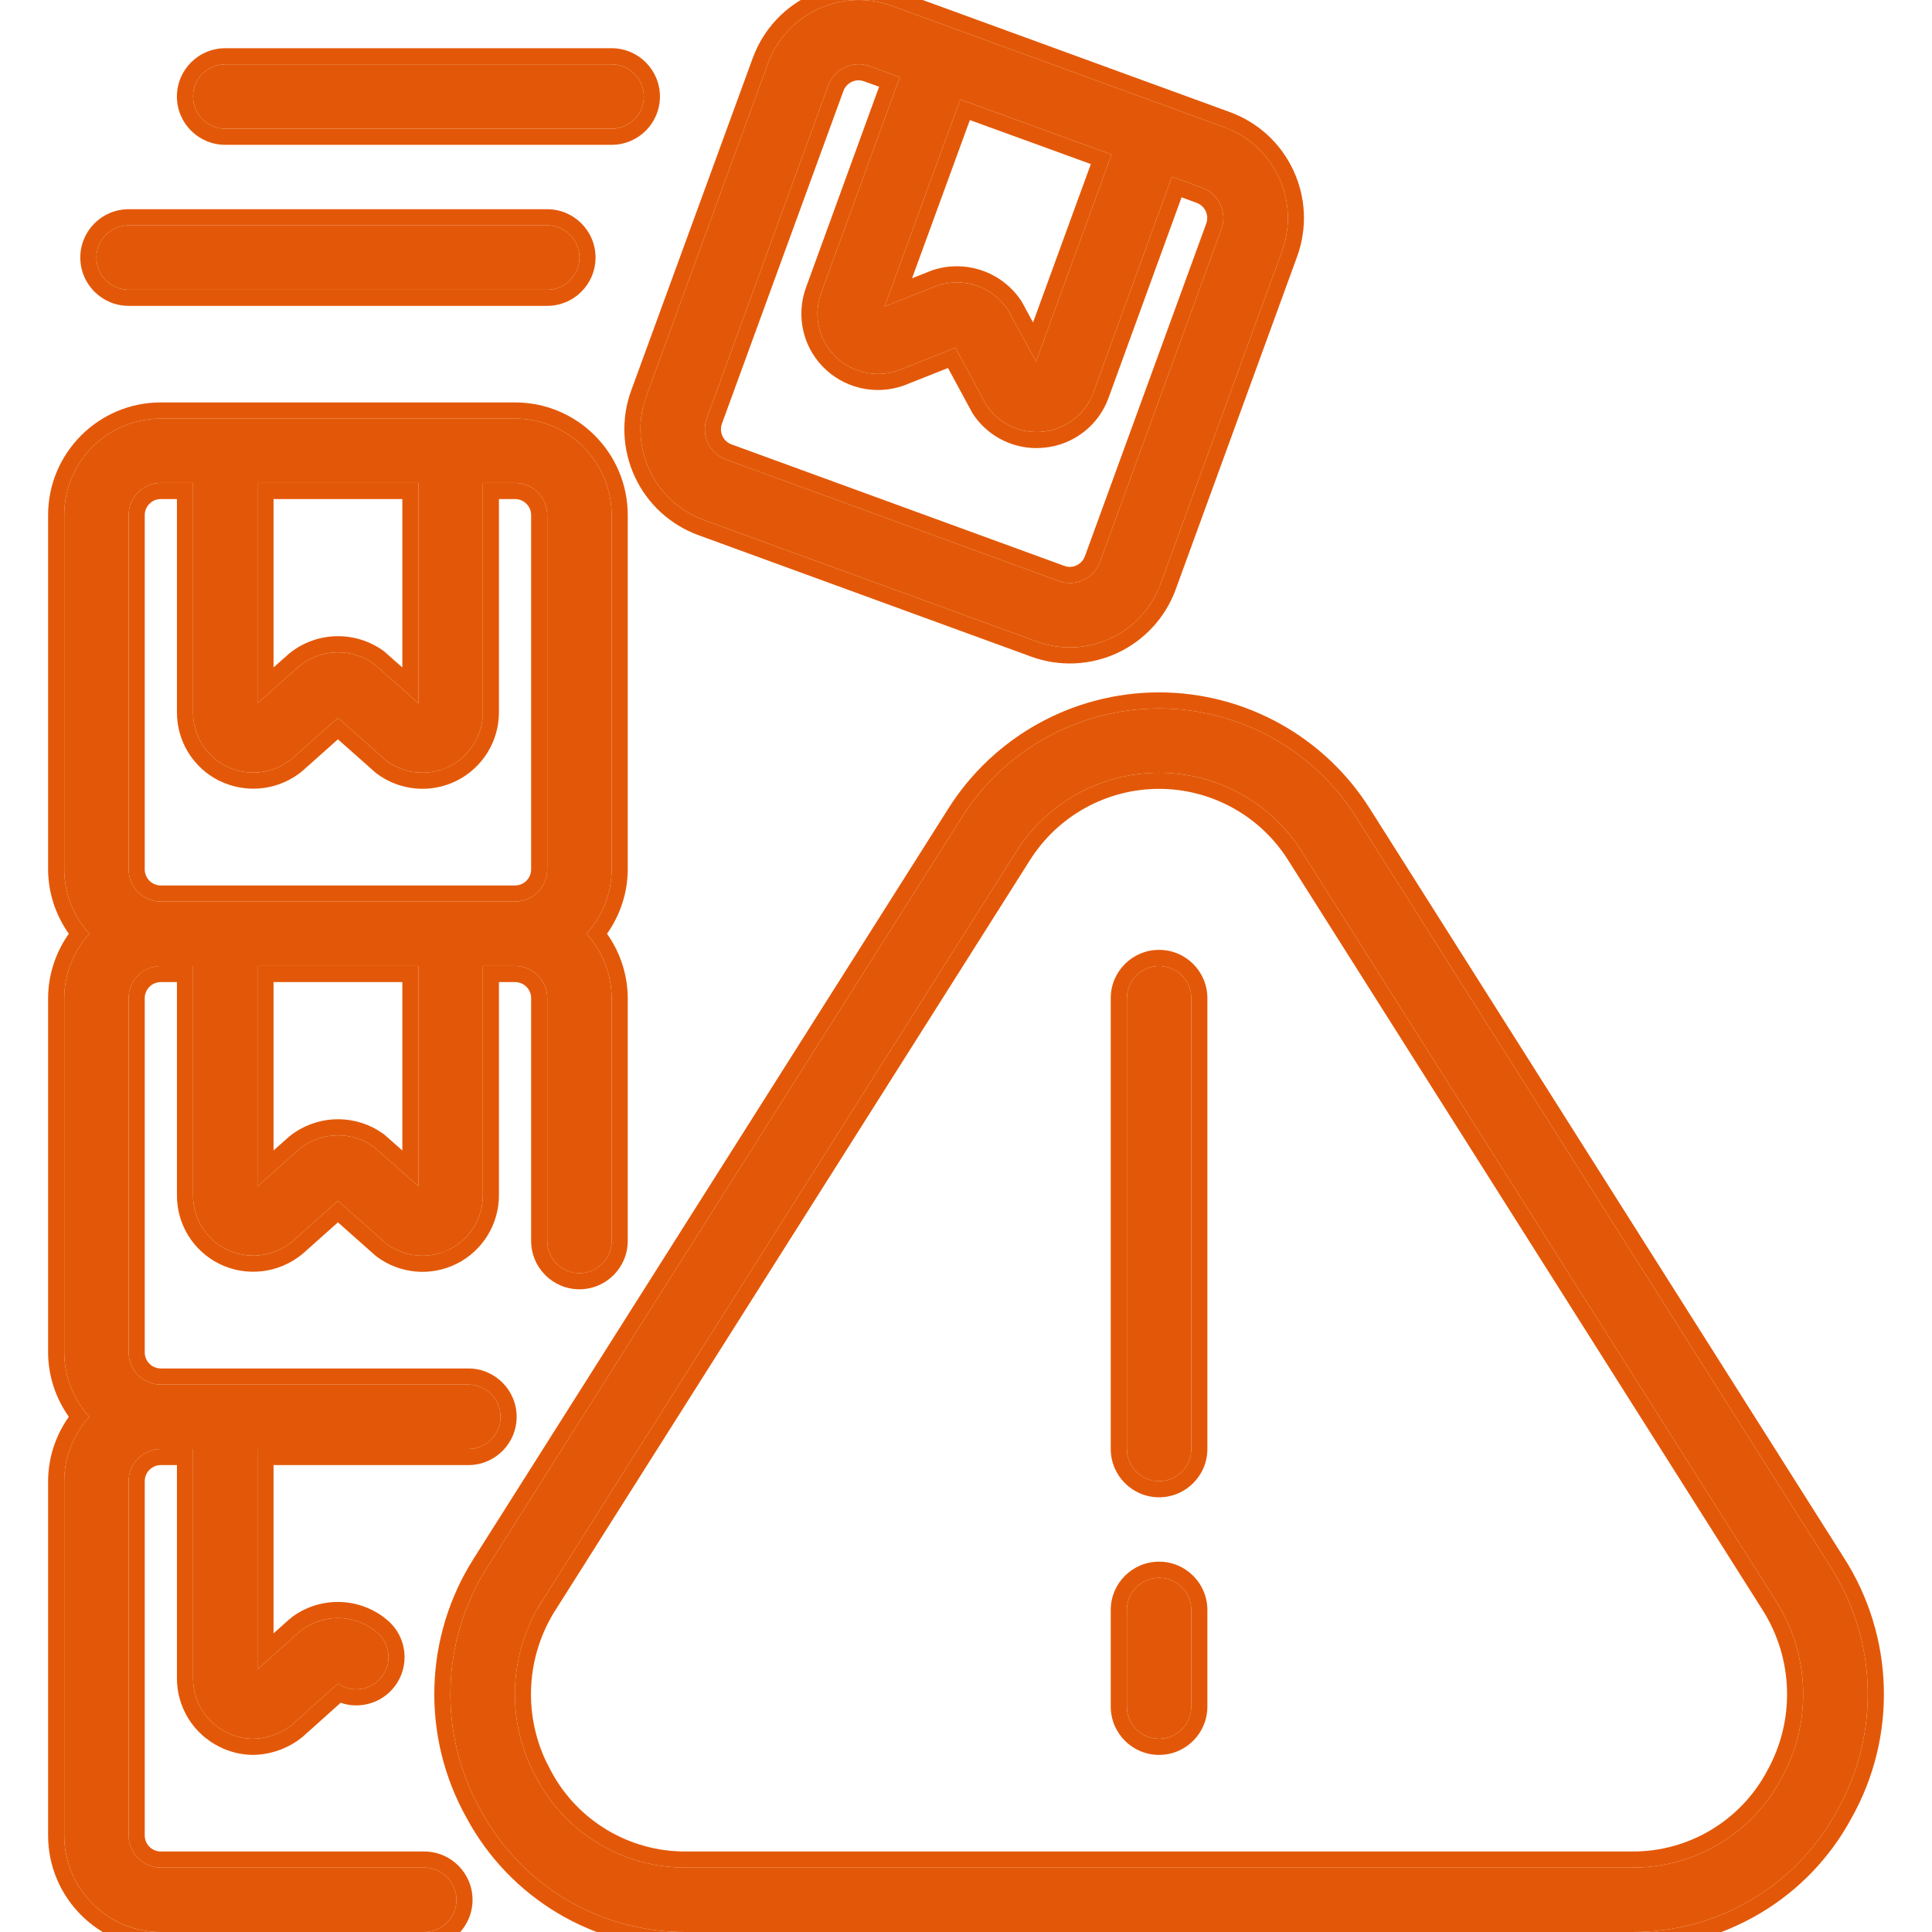
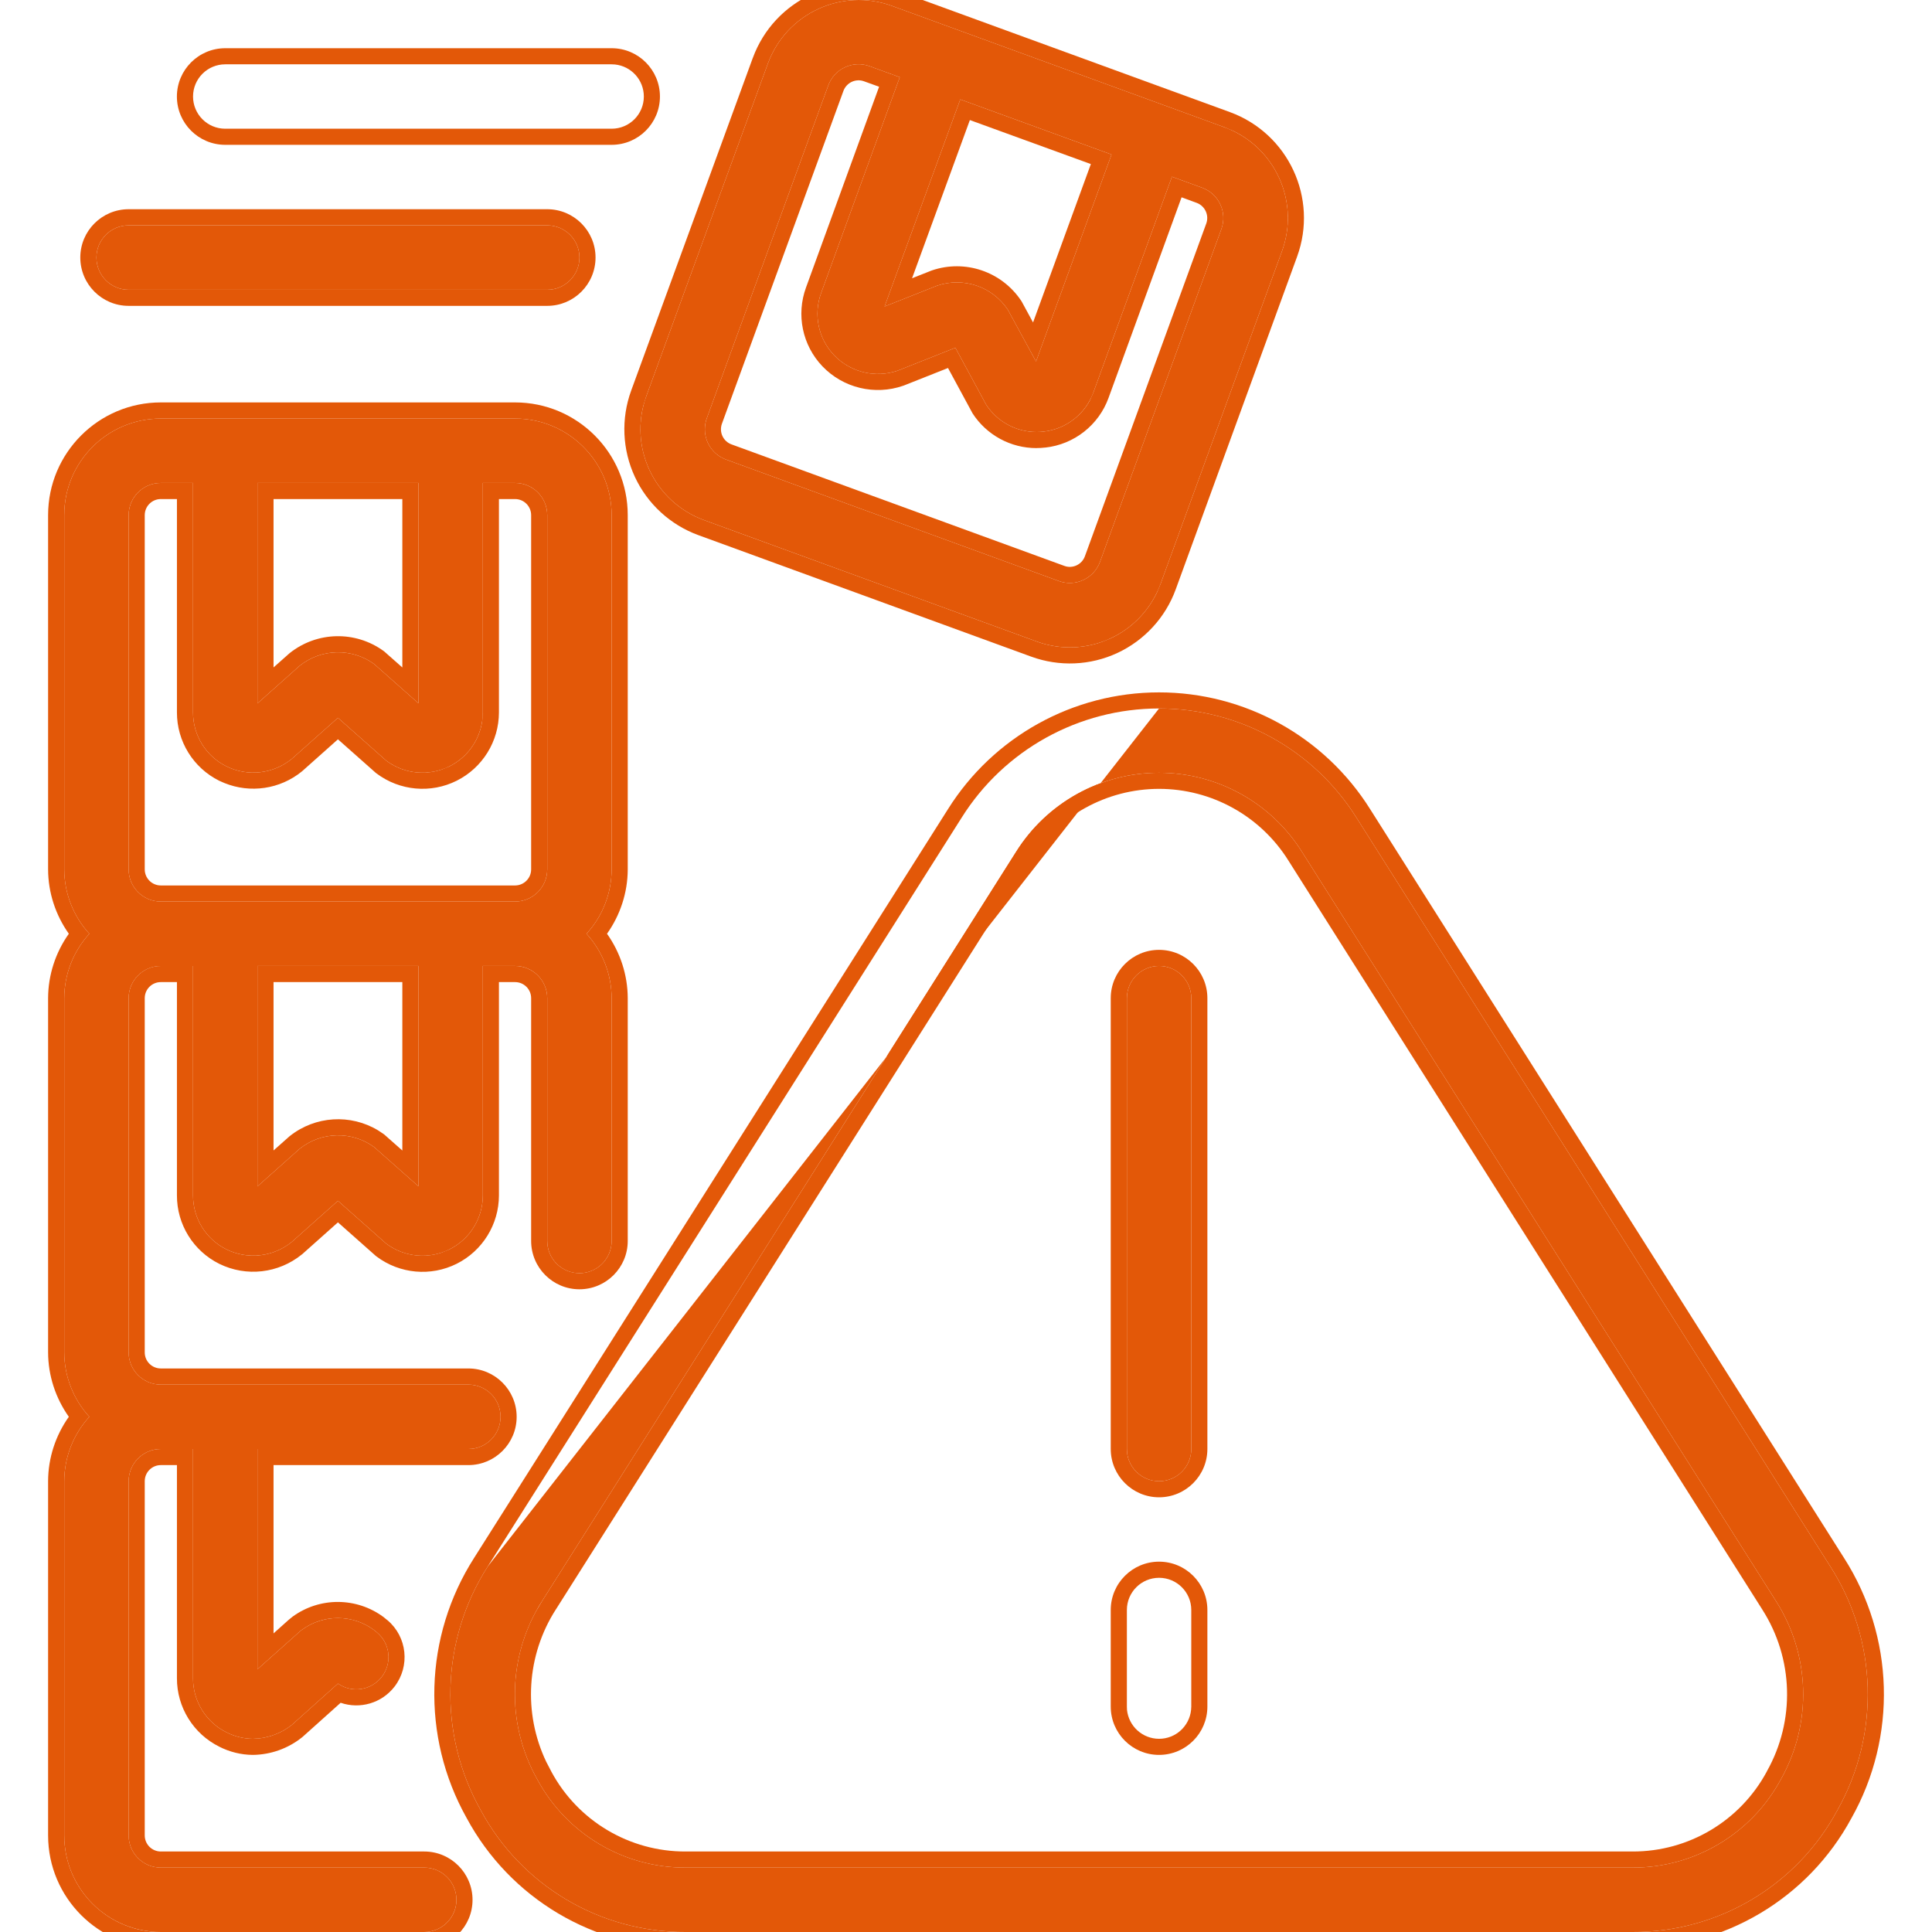
<svg xmlns="http://www.w3.org/2000/svg" width="48" height="48" viewBox="0 0 48 48" fill="none">
  <path d="M10.54 46.4H3.996C3.554 46.4 3.196 46.042 3.196 45.6V36.8C3.196 36.358 3.554 36 3.996 36H4.796V41.696C4.794 42.266 5.118 42.788 5.629 43.04C5.831 43.143 6.054 43.198 6.281 43.2C6.633 43.196 6.973 43.075 7.249 42.856L8.396 41.828C8.747 42.072 9.227 41.996 9.487 41.658C9.747 41.319 9.695 40.836 9.369 40.56C9.358 40.552 9.299 40.504 9.289 40.495C8.76 40.104 8.039 40.101 7.507 40.488C7.484 40.504 7.461 40.522 7.44 40.542L6.396 41.473V36H11.636C12.078 36 12.436 35.642 12.436 35.2C12.436 34.758 12.078 34.4 11.636 34.4H3.996C3.554 34.4 3.196 34.042 3.196 33.6V24.799C3.196 24.358 3.554 24 3.996 24H4.796V29.698C4.794 30.267 5.115 30.787 5.625 31.04C6.155 31.301 6.789 31.23 7.247 30.857L8.396 29.834L9.596 30.898C10.051 31.239 10.659 31.294 11.167 31.04C11.675 30.786 11.996 30.266 11.996 29.698V23.999H12.796C13.238 23.999 13.596 24.358 13.596 24.799V30.832C13.596 31.273 13.954 31.632 14.396 31.632C14.838 31.632 15.196 31.273 15.196 30.832V24.799C15.194 24.207 14.972 23.637 14.572 23.199C14.972 22.762 15.194 22.192 15.196 21.599V12.799C15.196 11.473 14.121 10.399 12.796 10.399H3.996C2.67 10.399 1.596 11.473 1.596 12.799V21.599C1.598 22.192 1.82 22.762 2.22 23.199C1.82 23.637 1.598 24.207 1.596 24.799V33.6C1.598 34.192 1.82 34.763 2.22 35.2C1.82 35.637 1.598 36.208 1.596 36.8V45.6C1.596 46.926 2.67 48 3.996 48H10.54C10.982 48 11.34 47.642 11.34 47.2C11.34 46.758 10.982 46.4 10.54 46.4ZM10.396 29.473L9.296 28.499C8.74 28.094 7.982 28.112 7.445 28.541L6.396 29.476V23.999H10.396L10.396 29.473ZM6.396 11.999H10.396V17.473L9.296 16.498C8.74 16.094 7.982 16.111 7.445 16.541L6.396 17.476L6.396 11.999ZM3.196 12.799C3.196 12.357 3.554 11.999 3.996 11.999H4.796V17.698C4.794 18.266 5.115 18.787 5.625 19.039C6.155 19.301 6.789 19.229 7.247 18.856L8.396 17.834L9.596 18.898C10.051 19.238 10.659 19.293 11.167 19.039C11.675 18.785 11.996 18.266 11.996 17.697V11.999H12.796C13.238 11.999 13.596 12.357 13.596 12.799V21.599C13.596 22.041 13.238 22.399 12.796 22.399H3.996C3.554 22.399 3.196 22.041 3.196 21.599V12.799Z" fill="#E35808" />
  <path d="M1.195 45.6V36.798C1.197 36.222 1.38 35.665 1.71 35.2C1.38 34.734 1.197 34.177 1.195 33.601V24.798C1.197 24.222 1.38 23.664 1.71 23.199C1.38 22.733 1.197 22.177 1.195 21.601V12.799C1.195 11.253 2.45 9.998 3.996 9.998L3.996 10.399C2.67 10.399 1.596 11.473 1.596 12.799V21.599C1.598 22.192 1.82 22.762 2.22 23.199C1.82 23.637 1.598 24.207 1.596 24.799V33.6C1.598 34.192 1.82 34.763 2.22 35.2C1.82 35.637 1.598 36.208 1.596 36.8V45.6C1.596 46.843 2.54 47.865 3.75 47.988L3.996 48H10.54C10.954 48 11.295 47.686 11.336 47.283L11.34 47.2C11.34 46.758 10.982 46.4 10.54 46.4L10.54 46C11.203 46 11.74 46.538 11.74 47.201C11.74 47.863 11.203 48.401 10.54 48.401H3.996C2.45 48.401 1.195 47.146 1.195 45.6ZM10.54 46L10.54 46.4H3.996L3.996 46H10.54ZM3.196 45.6V36.8C3.196 36.386 3.511 36.045 3.914 36.004L3.996 36H4.796V41.696C4.794 42.266 5.118 42.788 5.629 43.04C5.831 43.143 6.054 43.198 6.281 43.2C6.589 43.196 6.888 43.103 7.143 42.933L7.249 42.856L8.396 41.828C8.747 42.072 9.227 41.996 9.487 41.658C9.73 41.34 9.7 40.895 9.427 40.614L9.369 40.56L9.289 40.495C8.76 40.104 8.039 40.101 7.507 40.488C7.484 40.504 7.461 40.522 7.44 40.542L6.396 41.473V36H11.636C12.078 36 12.436 35.642 12.436 35.2C12.436 34.758 12.078 34.4 11.636 34.4L11.636 33.999C12.298 33.999 12.836 34.537 12.836 35.2C12.836 35.862 12.299 36.4 11.636 36.4H6.796V40.581L7.17 40.246L7.271 40.164C7.944 39.675 8.857 39.679 9.526 40.173L9.537 40.181L9.547 40.19C9.547 40.19 9.548 40.191 9.55 40.193C9.552 40.194 9.555 40.197 9.559 40.2C9.565 40.205 9.573 40.212 9.581 40.218C9.589 40.225 9.597 40.231 9.603 40.236C9.605 40.238 9.608 40.24 9.608 40.24L9.614 40.245L9.627 40.254C10.116 40.668 10.193 41.393 9.804 41.901C9.483 42.319 8.939 42.469 8.463 42.305L7.516 43.154L7.507 43.161L7.497 43.169C7.152 43.443 6.726 43.594 6.286 43.6H6.276C5.99 43.597 5.708 43.528 5.452 43.398C4.804 43.078 4.394 42.417 4.396 41.695V36.4H3.996C3.775 36.4 3.596 36.579 3.596 36.8V45.6C3.596 45.821 3.775 46 3.996 46L3.996 46.4L3.914 46.396C3.511 46.355 3.196 46.014 3.196 45.6ZM11.636 33.999L11.636 34.4H3.996L3.996 33.999H11.636ZM13.196 30.831V24.799C13.196 24.578 13.017 24.4 12.796 24.4H12.396V29.698C12.396 30.417 11.989 31.076 11.346 31.398C10.702 31.72 9.932 31.65 9.356 31.218L9.343 31.208L9.331 31.198L8.396 30.369L7.513 31.156L7.507 31.162L7.5 31.166C6.92 31.638 6.118 31.73 5.447 31.399C4.801 31.078 4.393 30.418 4.396 29.697V24.4H3.996C3.775 24.4 3.596 24.578 3.596 24.799V33.6C3.596 33.821 3.775 33.999 3.996 33.999L3.996 34.4L3.914 34.396C3.538 34.358 3.239 34.058 3.2 33.682L3.196 33.6V24.799C3.196 24.385 3.511 24.044 3.914 24.003L3.996 24H4.796V29.698C4.794 30.267 5.115 30.787 5.625 31.04C6.122 31.285 6.71 31.238 7.159 30.923L7.247 30.857L8.396 29.834L9.596 30.898C9.994 31.196 10.509 31.275 10.972 31.12L11.167 31.04C11.675 30.786 11.996 30.266 11.996 29.698V23.999H12.796C13.238 23.999 13.596 24.358 13.596 24.799V30.832C13.596 31.246 13.911 31.586 14.315 31.627L14.396 31.632C14.81 31.631 15.151 31.317 15.192 30.913L15.196 30.832V24.799C15.194 24.207 14.972 23.637 14.572 23.199C14.972 22.762 15.194 22.192 15.196 21.599V12.799C15.196 11.473 14.121 10.399 12.796 10.399L12.796 9.998C14.342 9.998 15.596 11.253 15.596 12.799V21.601C15.594 22.177 15.411 22.733 15.081 23.199C15.411 23.664 15.594 24.222 15.596 24.798V30.831C15.596 31.494 15.059 32.031 14.396 32.032C13.734 32.032 13.196 31.494 13.196 30.831ZM10.396 23.999L10.396 29.473L9.296 28.499C8.74 28.094 7.982 28.112 7.445 28.541L6.396 29.476V23.999H10.396ZM6.796 28.583L7.179 28.243L7.187 28.236L7.195 28.229C7.831 27.721 8.711 27.67 9.396 28.085L9.531 28.175L9.547 28.187L9.562 28.2L9.996 28.584V24.399H6.796V28.583ZM12.796 21.999L12.796 22.399H3.996L3.996 21.999H12.796ZM13.196 21.599V12.799C13.196 12.578 13.017 12.399 12.796 12.399H12.396V17.698C12.396 18.417 11.989 19.075 11.346 19.397C10.702 19.719 9.932 19.649 9.356 19.217L9.343 19.207L9.331 19.197L8.396 18.368L7.513 19.155L7.507 19.16L7.5 19.166C6.956 19.609 6.218 19.715 5.575 19.454L5.447 19.398C4.801 19.077 4.393 18.417 4.396 17.696V12.399H3.996C3.775 12.399 3.596 12.578 3.596 12.799V21.599C3.596 21.82 3.775 21.999 3.996 21.999L3.996 22.399L3.914 22.395C3.511 22.354 3.196 22.013 3.196 21.599V12.799C3.196 12.385 3.511 12.044 3.914 12.003L3.996 11.999H4.796V17.698C4.794 18.266 5.115 18.787 5.625 19.039C6.155 19.301 6.789 19.229 7.247 18.856L8.396 17.834L9.596 18.898C9.994 19.196 10.509 19.274 10.972 19.119L11.167 19.039C11.612 18.817 11.913 18.391 11.981 17.908L11.996 17.697V11.999H12.796C13.238 11.999 13.596 12.357 13.596 12.799V21.599C13.596 22.041 13.238 22.399 12.796 22.399L12.796 21.999C13.017 21.999 13.196 21.82 13.196 21.599ZM10.396 11.999V17.473L9.296 16.498C8.74 16.094 7.982 16.111 7.445 16.541L6.396 17.476L6.396 11.999H10.396ZM6.796 16.582L7.179 16.242L7.187 16.235L7.195 16.228C7.873 15.686 8.829 15.664 9.531 16.174L9.547 16.186L9.562 16.199L9.996 16.583V12.399H6.796V16.582ZM12.796 9.998L12.796 10.399H3.996L3.996 9.998H12.796Z" fill="#E35808" />
  <path d="M17.489 12.921L25.757 15.938C26.355 16.157 27.015 16.128 27.592 15.86C28.169 15.591 28.616 15.104 28.834 14.506L31.851 6.239C32.305 4.994 31.664 3.616 30.419 3.161L22.157 0.145C20.912 -0.306 19.536 0.333 19.079 1.576L16.057 9.843C15.839 10.441 15.867 11.101 16.136 11.678C16.404 12.255 16.891 12.702 17.489 12.921ZM27.616 3.839L25.74 8.981L25.037 7.691C24.654 7.119 23.934 6.875 23.283 7.097L21.977 7.615L23.858 2.47L27.616 3.839ZM17.56 10.391L20.578 2.124C20.65 1.924 20.799 1.761 20.992 1.671C21.184 1.581 21.405 1.571 21.604 1.644L22.355 1.918L20.401 7.279C20.205 7.812 20.329 8.412 20.721 8.823C21.129 9.251 21.749 9.401 22.308 9.207L23.736 8.64L24.5 10.052C24.775 10.477 25.247 10.733 25.753 10.733C25.811 10.733 25.869 10.73 25.926 10.723C26.492 10.66 26.973 10.282 27.166 9.747L29.117 4.39L29.869 4.665C30.283 4.817 30.496 5.276 30.345 5.691L27.33 13.957C27.258 14.157 27.108 14.32 26.916 14.409C26.724 14.5 26.503 14.509 26.305 14.435L18.038 11.417C17.838 11.344 17.676 11.195 17.586 11.003C17.497 10.81 17.487 10.59 17.56 10.391Z" fill="#E35808" />
  <path d="M18.704 1.438C19.237 -0.012 20.841 -0.757 22.292 -0.231L30.556 2.785C32.009 3.316 32.756 4.923 32.226 6.376L29.21 14.644C28.956 15.341 28.434 15.909 27.761 16.223C27.088 16.536 26.317 16.568 25.62 16.314L17.352 13.296C16.654 13.041 16.086 12.52 15.773 11.847C15.46 11.173 15.427 10.403 15.681 9.705L18.703 1.439L18.704 1.438ZM22.157 0.145C20.912 -0.306 19.536 0.333 19.079 1.576L16.057 9.843L15.987 10.069C15.85 10.604 15.901 11.173 16.136 11.678C16.404 12.255 16.891 12.702 17.489 12.921L25.757 15.938C26.28 16.129 26.85 16.132 27.372 15.949L27.592 15.86C28.097 15.625 28.502 15.222 28.742 14.725L28.834 14.506L31.851 6.239C32.276 5.072 31.74 3.788 30.646 3.257L30.419 3.161L22.157 0.145ZM20.992 1.671C21.184 1.581 21.405 1.571 21.604 1.644L22.355 1.918L20.401 7.279C20.205 7.812 20.329 8.412 20.721 8.823C21.104 9.224 21.673 9.381 22.203 9.239L22.308 9.207L23.736 8.64L24.5 10.052C24.775 10.477 25.247 10.733 25.753 10.733C25.811 10.733 25.869 10.73 25.926 10.723C26.421 10.668 26.851 10.372 27.081 9.941L27.166 9.747L29.117 4.39L29.869 4.665C30.283 4.817 30.496 5.276 30.345 5.691L27.33 13.957C27.258 14.157 27.108 14.32 26.916 14.409C26.724 14.5 26.503 14.509 26.305 14.435L18.038 11.417C17.864 11.354 17.717 11.232 17.623 11.073L17.586 11.003C17.508 10.834 17.491 10.645 17.537 10.466L17.56 10.391L20.578 2.124C20.641 1.949 20.763 1.802 20.921 1.708L20.992 1.671ZM21.467 2.02C21.367 1.983 21.258 1.989 21.162 2.033C21.066 2.078 20.991 2.16 20.954 2.26L20.954 2.261L17.936 10.527C17.9 10.627 17.904 10.738 17.949 10.834C17.994 10.931 18.076 11.005 18.175 11.041L26.442 14.059L26.445 14.06C26.542 14.096 26.65 14.091 26.745 14.047L26.747 14.046C26.843 14.001 26.918 13.92 26.954 13.82L29.969 5.554C30.045 5.347 29.938 5.116 29.731 5.04L29.356 4.902L27.542 9.884C27.297 10.562 26.687 11.041 25.97 11.12L25.969 11.119C25.897 11.128 25.825 11.132 25.752 11.132L25.753 11.133C25.111 11.134 24.512 10.809 24.163 10.27L24.148 10.242L23.553 9.143L22.456 9.578L22.447 9.581L22.439 9.584C21.733 9.829 20.948 9.64 20.432 9.1C19.934 8.578 19.777 7.818 20.026 7.141L21.841 2.155L21.467 2.02ZM27.616 3.839L25.74 8.981L25.037 7.691C24.654 7.119 23.934 6.875 23.283 7.097L21.977 7.615L23.858 2.47L27.616 3.839ZM22.66 6.913L23.135 6.725L23.144 6.722L23.154 6.718C23.977 6.438 24.885 6.746 25.369 7.469L25.379 7.485L25.388 7.5L25.666 8.011L27.102 4.076L24.096 2.983L22.66 6.913Z" fill="#E35808" />
-   <path d="M15.196 1.598H5.596C5.154 1.598 4.796 1.957 4.796 2.398C4.796 2.84 5.154 3.198 5.596 3.198H15.196C15.638 3.198 15.996 2.84 15.996 2.398C15.996 1.957 15.638 1.598 15.196 1.598Z" fill="#E35808" />
  <path d="M4.395 2.398C4.396 1.736 4.933 1.198 5.596 1.198L5.596 1.598C5.154 1.598 4.796 1.957 4.796 2.398C4.796 2.84 5.154 3.198 5.596 3.198H15.196C15.638 3.198 15.996 2.84 15.996 2.398C15.996 1.984 15.681 1.643 15.278 1.602L15.196 1.598L15.196 1.198C15.859 1.198 16.396 1.736 16.396 2.398C16.396 3.061 15.859 3.598 15.196 3.598H5.596C4.933 3.598 4.395 3.061 4.395 2.398ZM15.196 1.198L15.196 1.598H5.596L5.596 1.198H15.196Z" fill="#E35808" />
  <path d="M2.396 6.399C2.396 6.84 2.754 7.199 3.196 7.199H13.596C14.038 7.199 14.396 6.84 14.396 6.399C14.396 5.957 14.038 5.599 13.596 5.599H3.196C2.754 5.599 2.396 5.957 2.396 6.399Z" fill="#E35808" />
  <path d="M1.995 6.398C1.995 5.736 2.533 5.198 3.196 5.198L3.196 5.599C2.754 5.599 2.396 5.957 2.396 6.399C2.396 6.84 2.754 7.199 3.196 7.199H13.596C14.038 7.199 14.396 6.84 14.396 6.399C14.396 5.957 14.038 5.599 13.596 5.599L13.596 5.198C14.258 5.198 14.796 5.736 14.796 6.398C14.796 7.061 14.259 7.599 13.596 7.599H3.196C2.533 7.599 1.995 7.061 1.995 6.398ZM13.596 5.198L13.596 5.599H3.196L3.196 5.198H13.596Z" fill="#E35808" />
-   <path d="M33.704 20.319C32.645 18.629 30.791 17.602 28.796 17.602C26.802 17.602 24.947 18.629 23.889 20.319L12.119 38.917C10.946 40.749 10.878 43.078 11.944 44.975C12.952 46.848 14.91 48.011 17.036 48H40.557C42.683 48.011 44.642 46.848 45.649 44.975C46.716 43.079 46.648 40.748 45.473 38.917L33.704 20.319ZM44.248 44.202C43.518 45.56 42.099 46.406 40.557 46.4H17.036C15.494 46.406 14.075 45.561 13.345 44.202C12.565 42.815 12.614 41.111 13.472 39.771L25.241 21.17C26.007 19.944 27.351 19.199 28.796 19.199C30.242 19.199 31.585 19.944 32.351 21.17L44.119 39.77C44.978 41.11 45.027 42.815 44.248 44.202Z" fill="#E35808" />
+   <path d="M33.704 20.319C32.645 18.629 30.791 17.602 28.796 17.602L12.119 38.917C10.946 40.749 10.878 43.078 11.944 44.975C12.952 46.848 14.91 48.011 17.036 48H40.557C42.683 48.011 44.642 46.848 45.649 44.975C46.716 43.079 46.648 40.748 45.473 38.917L33.704 20.319ZM44.248 44.202C43.518 45.56 42.099 46.406 40.557 46.4H17.036C15.494 46.406 14.075 45.561 13.345 44.202C12.565 42.815 12.614 41.111 13.472 39.771L25.241 21.17C26.007 19.944 27.351 19.199 28.796 19.199C30.242 19.199 31.585 19.944 32.351 21.17L44.119 39.77C44.978 41.11 45.027 42.815 44.248 44.202Z" fill="#E35808" />
  <path d="M28.796 17.202C30.928 17.202 32.91 18.299 34.042 20.105L45.812 38.703C47.065 40.658 47.138 43.146 45.999 45.171C44.921 47.17 42.828 48.41 40.557 48.399L17.036 48.4C14.763 48.411 12.669 47.167 11.592 45.165C10.458 43.141 10.531 40.655 11.782 38.701L23.551 20.105C24.683 18.299 26.664 17.202 28.796 17.202ZM28.796 17.602C26.802 17.602 24.947 18.629 23.889 20.319L12.119 38.917C10.946 40.749 10.878 43.078 11.944 44.975C12.952 46.848 14.91 48.011 17.036 48H40.557C42.683 48.011 44.642 46.848 45.649 44.975C46.716 43.079 46.648 40.748 45.473 38.917L33.704 20.319C32.645 18.629 30.791 17.602 28.796 17.602ZM28.796 19.199C30.242 19.199 31.585 19.944 32.351 21.17L44.119 39.77C44.978 41.11 45.027 42.815 44.248 44.202C43.518 45.56 42.099 46.406 40.557 46.4H17.036C15.494 46.406 14.075 45.561 13.345 44.202C12.614 42.902 12.611 41.323 13.32 40.026L13.472 39.771L25.241 21.17C26.007 19.944 27.351 19.199 28.796 19.199ZM28.796 19.599C27.488 19.6 26.274 20.274 25.581 21.383L25.579 21.385L13.811 39.985L13.809 39.987C13.079 41.127 12.994 42.557 13.569 43.767L13.694 44.007L13.697 44.014C14.357 45.242 15.64 46.005 17.034 46H40.559C41.953 46.005 43.236 45.24 43.896 44.013L43.898 44.007C44.606 42.748 44.561 41.202 43.782 39.986L43.781 39.984L32.013 21.385L32.012 21.383C31.319 20.274 30.104 19.599 28.796 19.599Z" fill="#E35808" />
  <path d="M28.797 23.999C28.355 23.999 27.997 24.358 27.997 24.799V36C27.997 36.442 28.355 36.8 28.797 36.8C29.238 36.8 29.597 36.442 29.597 36V24.799C29.597 24.358 29.238 23.999 28.797 23.999Z" fill="#E35808" />
  <path d="M29.597 24.799C29.597 24.358 29.238 23.999 28.797 23.999C28.355 23.999 27.997 24.358 27.997 24.799V36C27.997 36.414 28.311 36.754 28.714 36.795L28.797 36.8C29.238 36.8 29.597 36.442 29.597 36V24.799ZM29.997 35.999C29.997 36.662 29.459 37.2 28.796 37.2C28.134 37.199 27.596 36.662 27.596 35.999V24.799C27.596 24.137 28.134 23.599 28.796 23.599C29.459 23.599 29.997 24.136 29.997 24.799V35.999Z" fill="#E35808" />
-   <path d="M28.797 39.2C28.355 39.2 27.997 39.558 27.997 40V42.4C27.997 42.842 28.355 43.2 28.797 43.2C29.238 43.2 29.597 42.842 29.597 42.4V40C29.597 39.558 29.238 39.2 28.797 39.2Z" fill="#E35808" />
  <path d="M29.597 40C29.597 39.558 29.238 39.2 28.797 39.2C28.355 39.2 27.997 39.558 27.997 40V42.4L28 42.482C28.042 42.885 28.383 43.2 28.797 43.2C29.211 43.2 29.551 42.885 29.592 42.482L29.597 42.4V40ZM29.997 42.4C29.997 43.063 29.459 43.6 28.796 43.6C28.134 43.6 27.596 43.063 27.596 42.4V40C27.596 39.337 28.134 38.8 28.796 38.799C29.459 38.799 29.997 39.337 29.997 40V42.4Z" fill="#E35808" />
</svg>